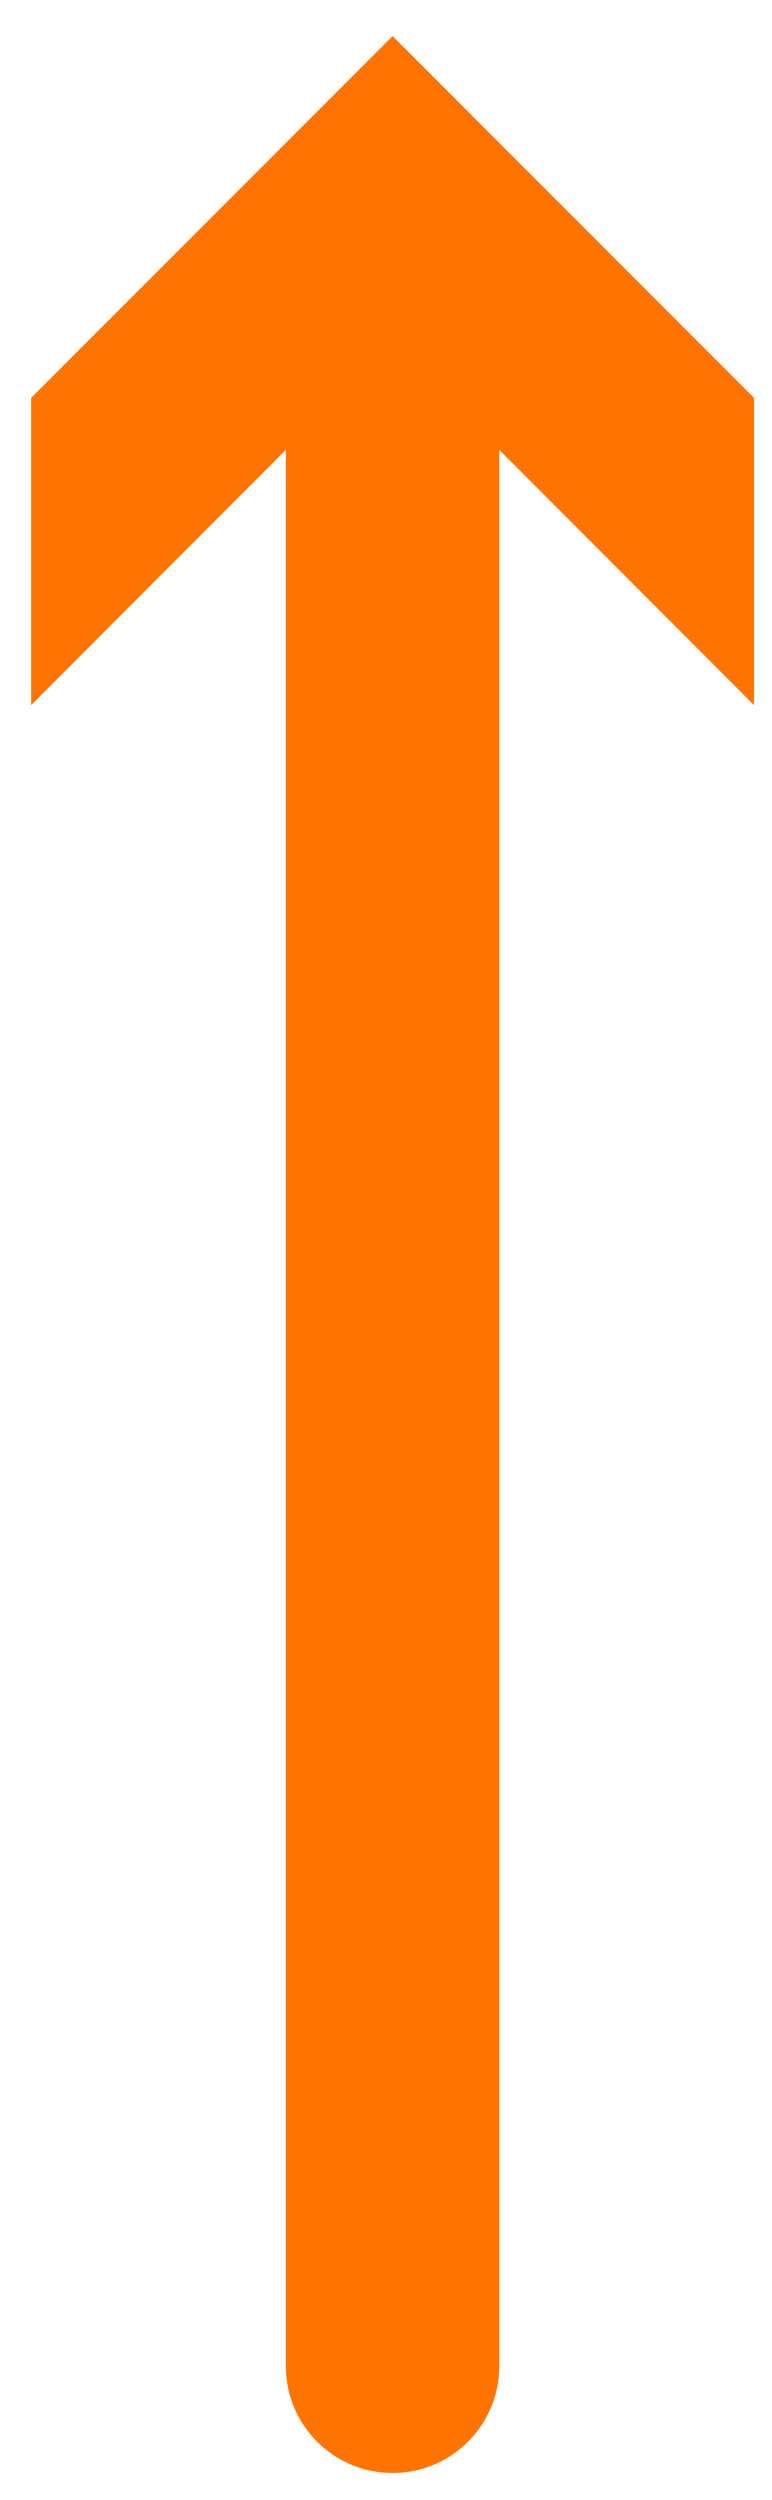
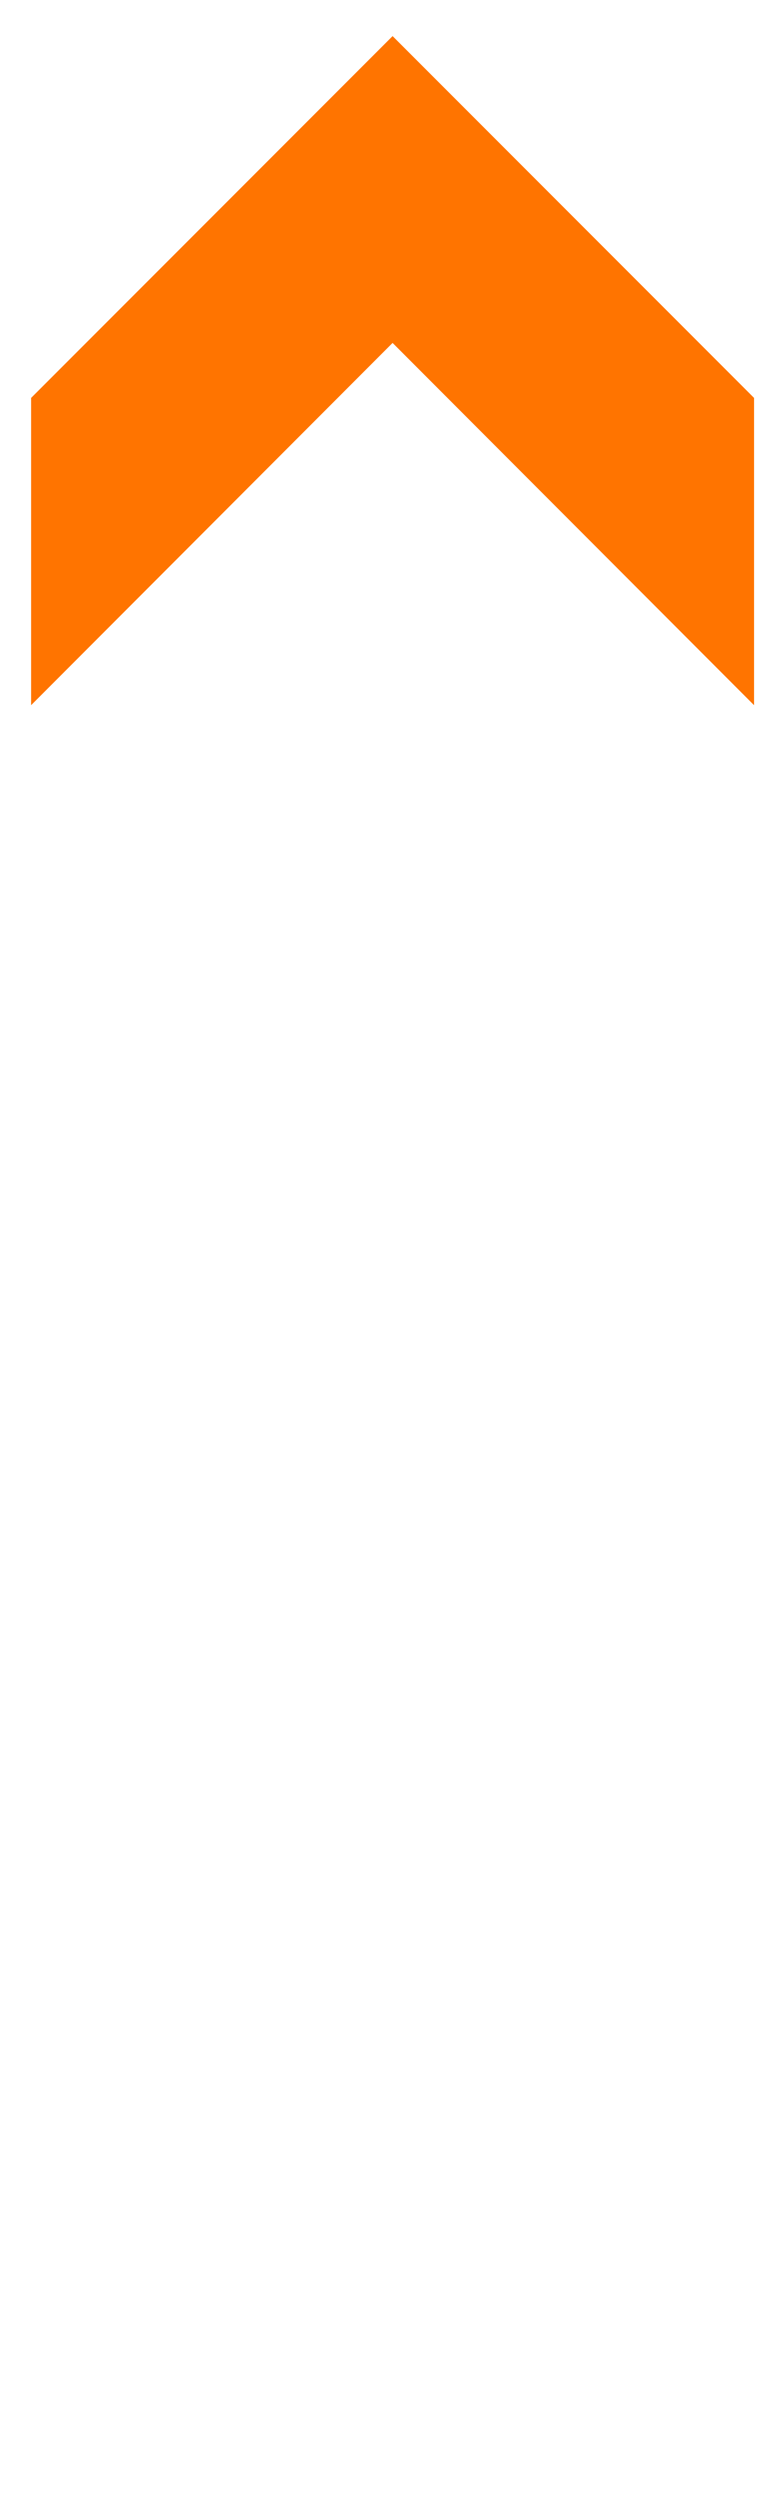
<svg xmlns="http://www.w3.org/2000/svg" width="17" height="55" viewBox="0 0 17 55" fill="none">
-   <path fill-rule="evenodd" clip-rule="evenodd" d="M8.645 3.804C9.943 3.804 10.995 4.856 10.995 6.154V52.054C10.995 53.352 9.943 54.404 8.645 54.404C7.347 54.404 6.295 53.352 6.295 52.054V6.154C6.295 4.856 7.347 3.804 8.645 3.804Z" fill="#FF7400" />
  <path d="M16.605 15.514L8.645 7.544L0.685 15.514V8.754L8.645 0.794L16.605 8.754V15.514Z" fill="#FF7400" />
</svg>